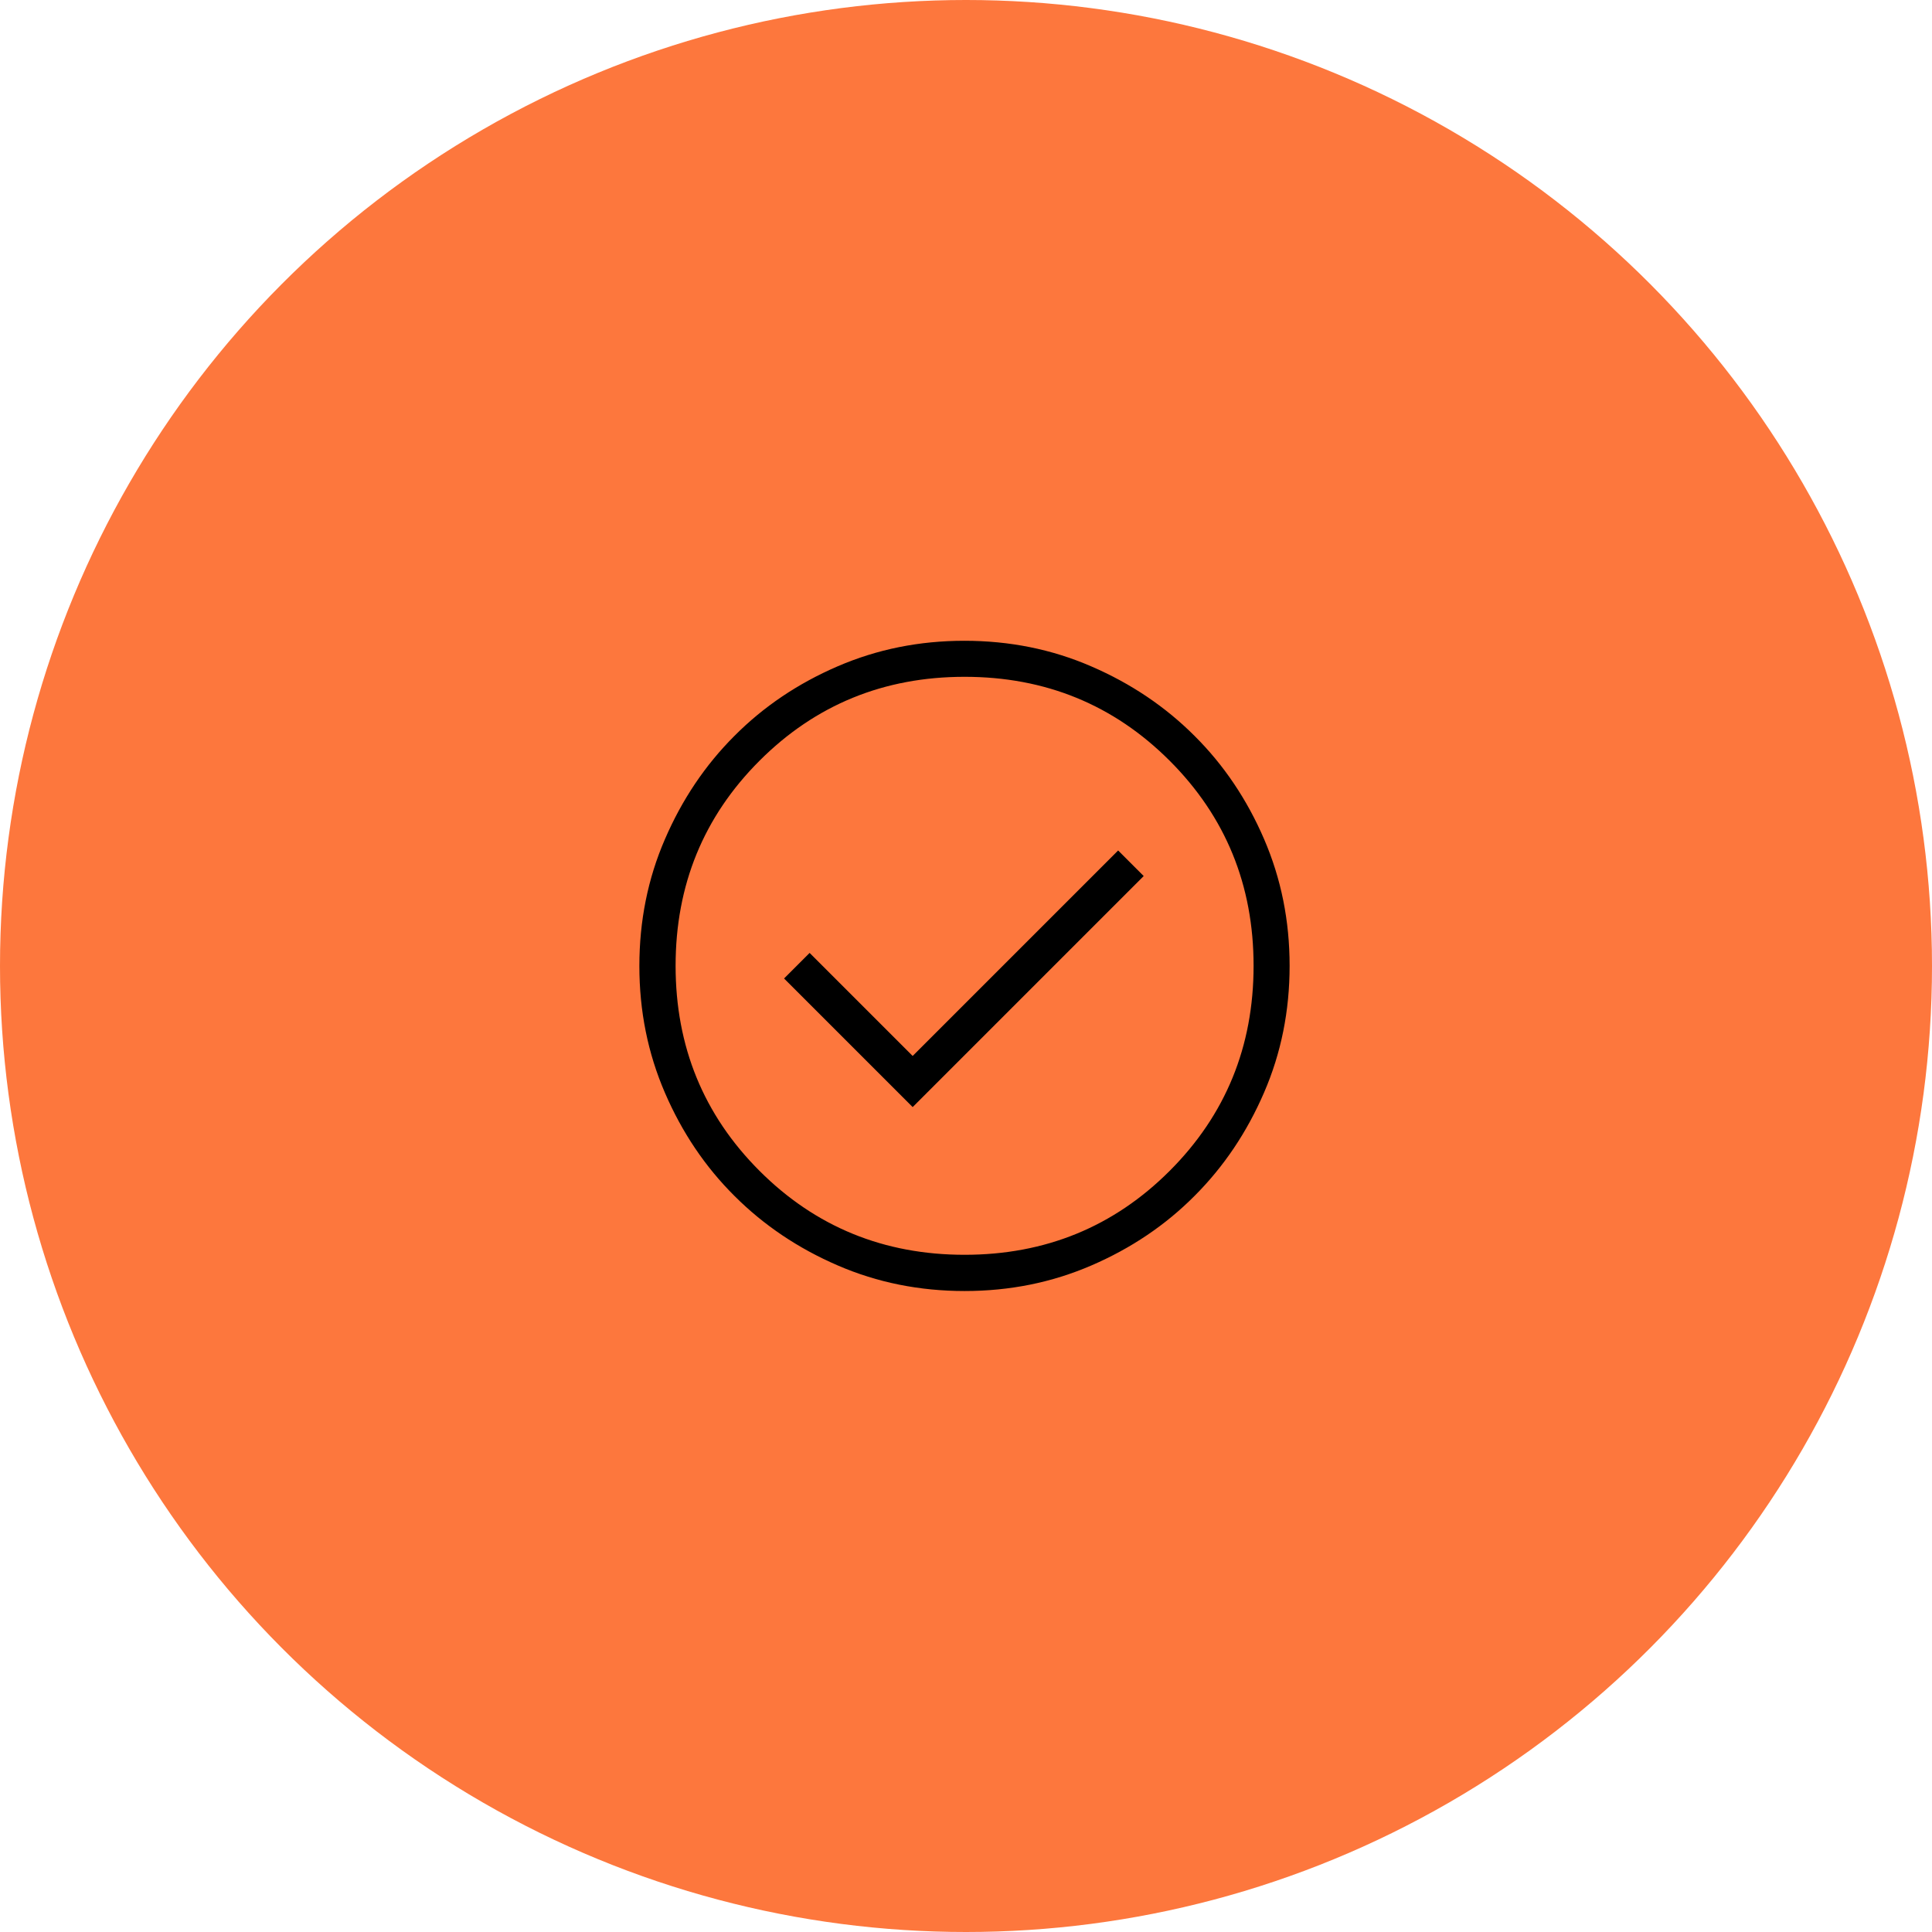
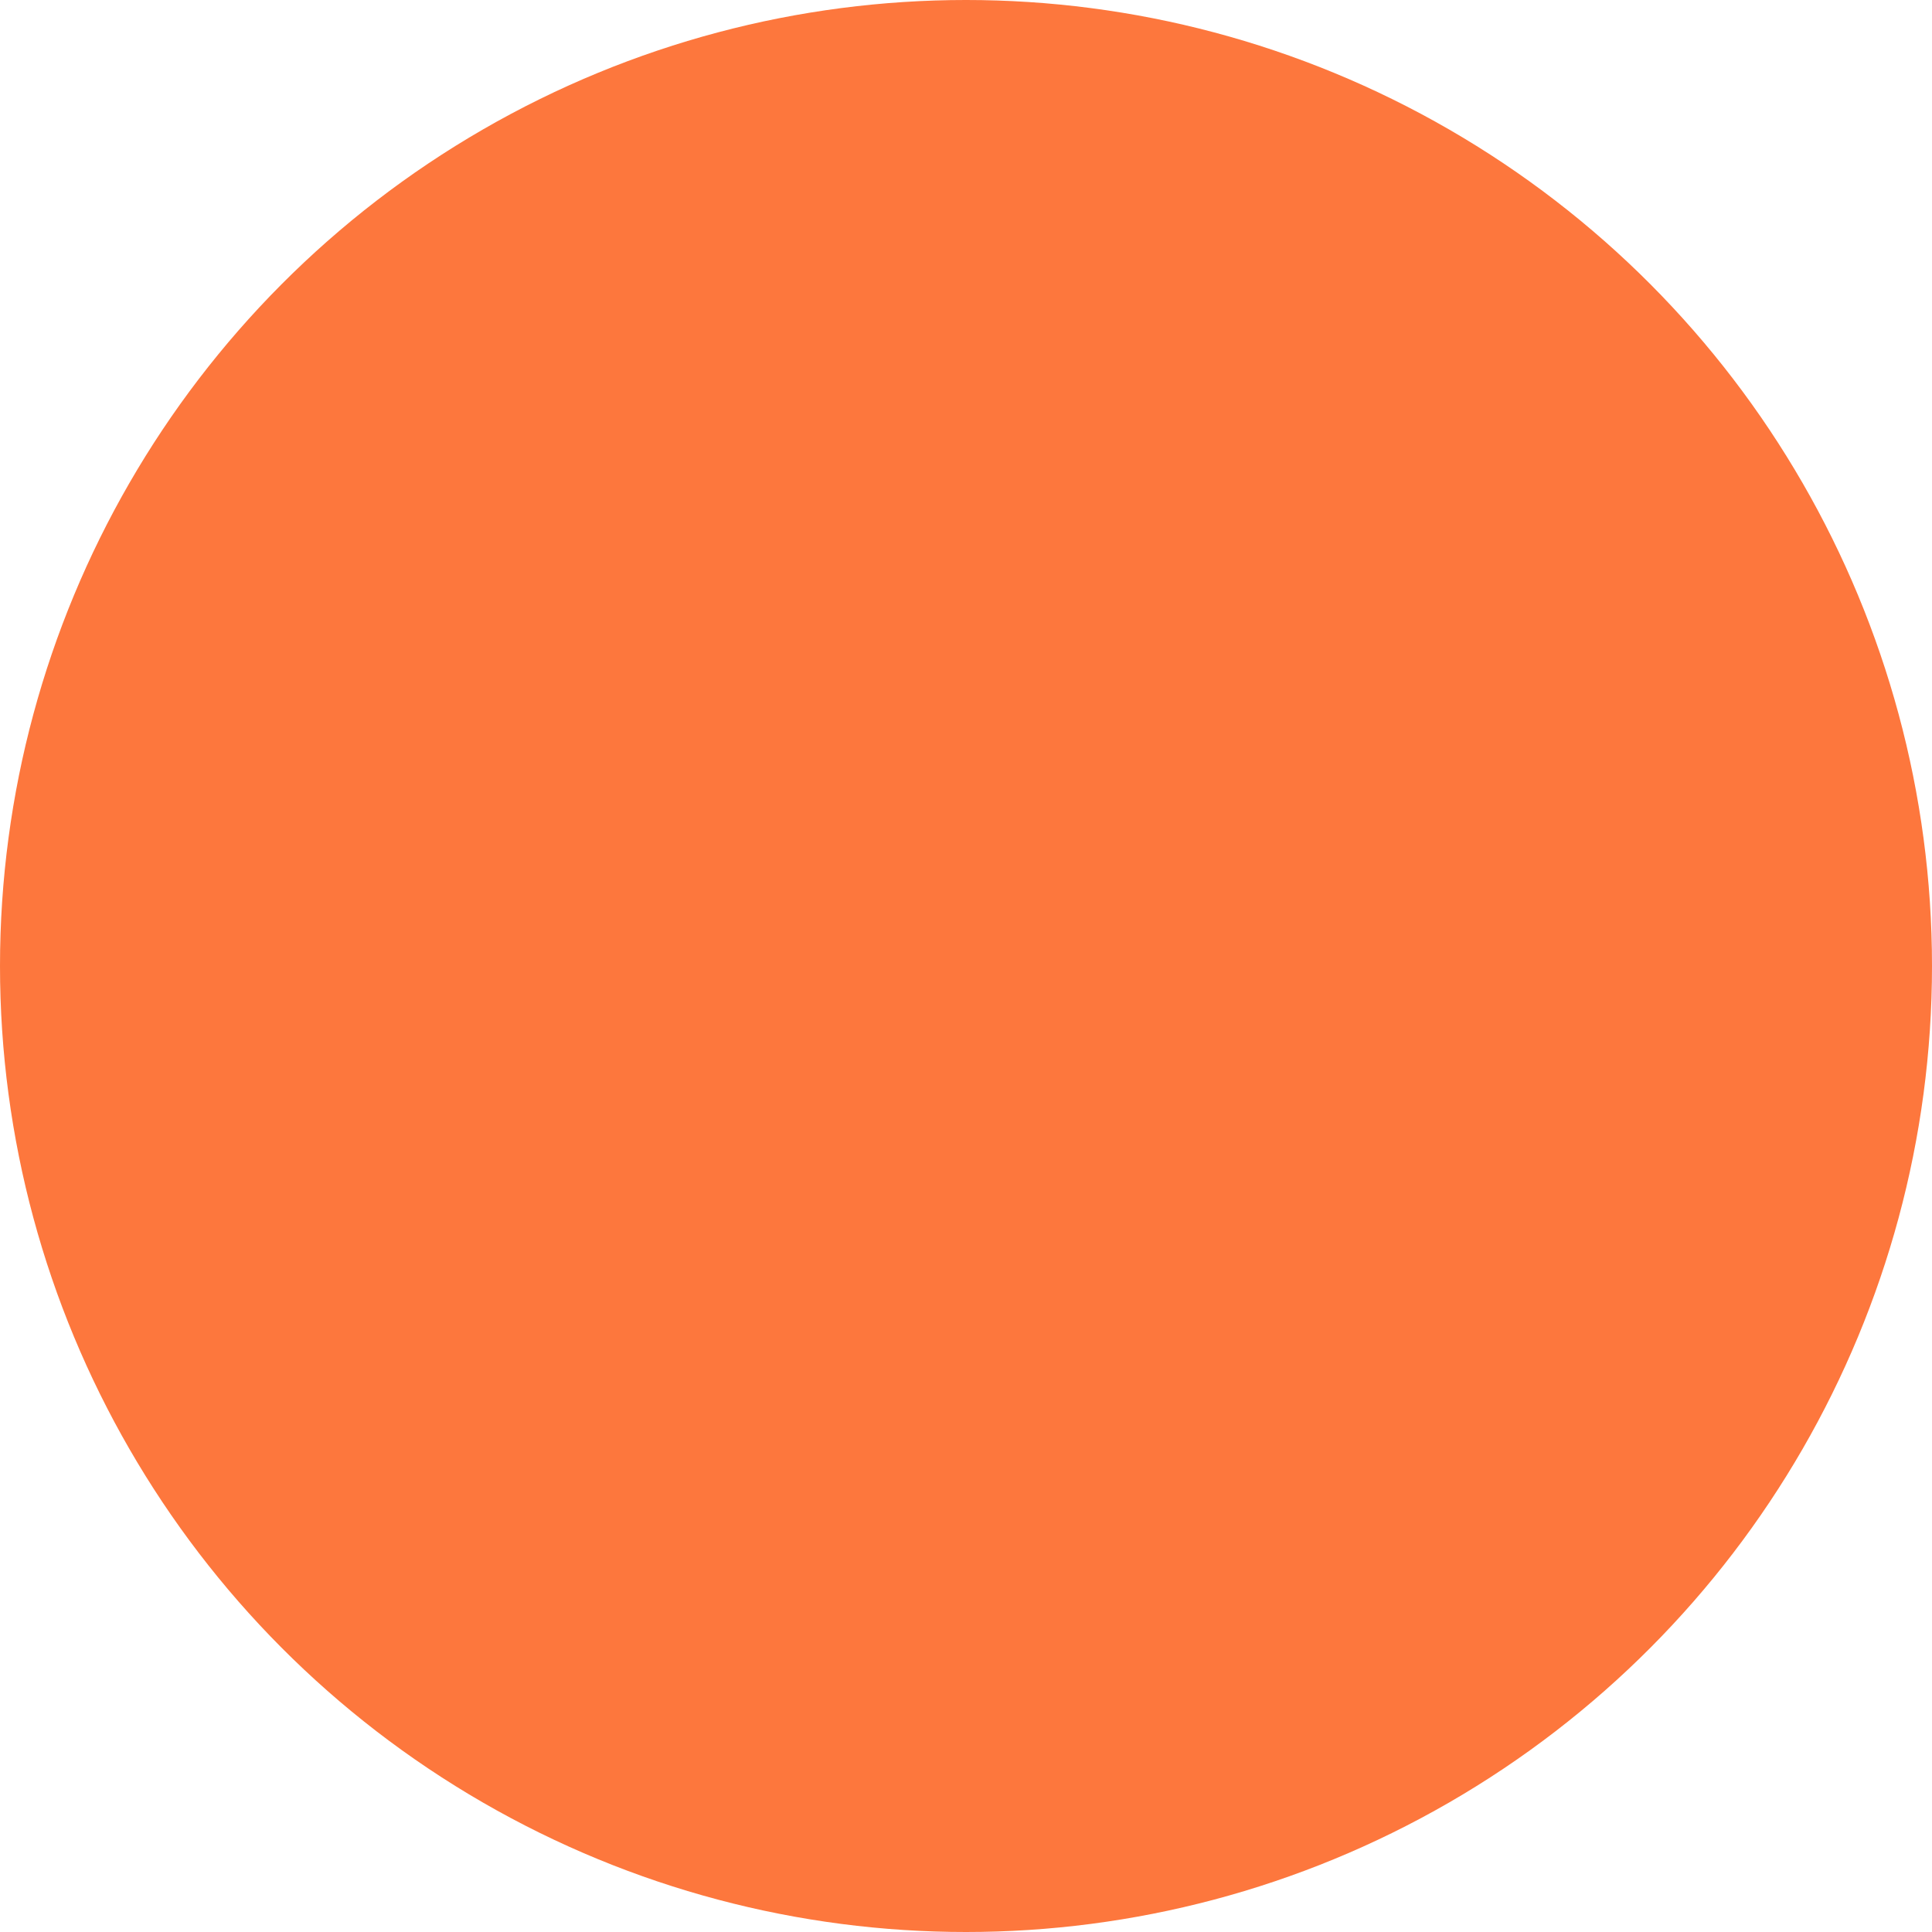
<svg xmlns="http://www.w3.org/2000/svg" width="96" height="96" viewBox="0 0 96 96">
  <defs>
    <style>.cls-1{fill:#000;}.cls-1,.cls-2{stroke-width:0px;}.cls-2{fill:#fd773d;}</style>
  </defs>
  <g id="Orange_Circle">
    <circle class="cls-2" cx="48" cy="48" r="48" />
  </g>
  <g id="Check_Circle">
-     <path class="cls-1" d="M45.35,55.01l11.48-11.48-1.27-1.27-10.21,10.21-5.12-5.12-1.27,1.27,6.39,6.39ZM47.93,64.15c-2.23,0-4.34-.42-6.3-1.27-1.97-.85-3.68-2-5.13-3.45-1.46-1.45-2.61-3.16-3.46-5.13-.85-1.97-1.27-4.06-1.27-6.3s.42-4.34,1.27-6.3c.85-1.97,2-3.68,3.45-5.13,1.45-1.46,3.16-2.61,5.13-3.46,1.97-.85,4.06-1.27,6.3-1.27s4.34.42,6.3,1.27c1.97.85,3.68,2,5.13,3.45,1.46,1.45,2.61,3.16,3.46,5.13.85,1.97,1.27,4.06,1.27,6.3s-.42,4.34-1.27,6.3c-.85,1.97-2,3.68-3.45,5.13-1.45,1.46-3.16,2.61-5.13,3.46-1.97.85-4.06,1.27-6.3,1.27ZM47.93,62.35c4.01,0,7.41-1.39,10.19-4.17,2.78-2.78,4.17-6.18,4.17-10.19s-1.39-7.41-4.17-10.19c-2.78-2.78-6.18-4.17-10.19-4.17s-7.41,1.39-10.19,4.17-4.17,6.18-4.17,10.19,1.39,7.41,4.17,10.19c2.78,2.78,6.18,4.17,10.19,4.17Z" />
-   </g>
+     </g>
</svg>